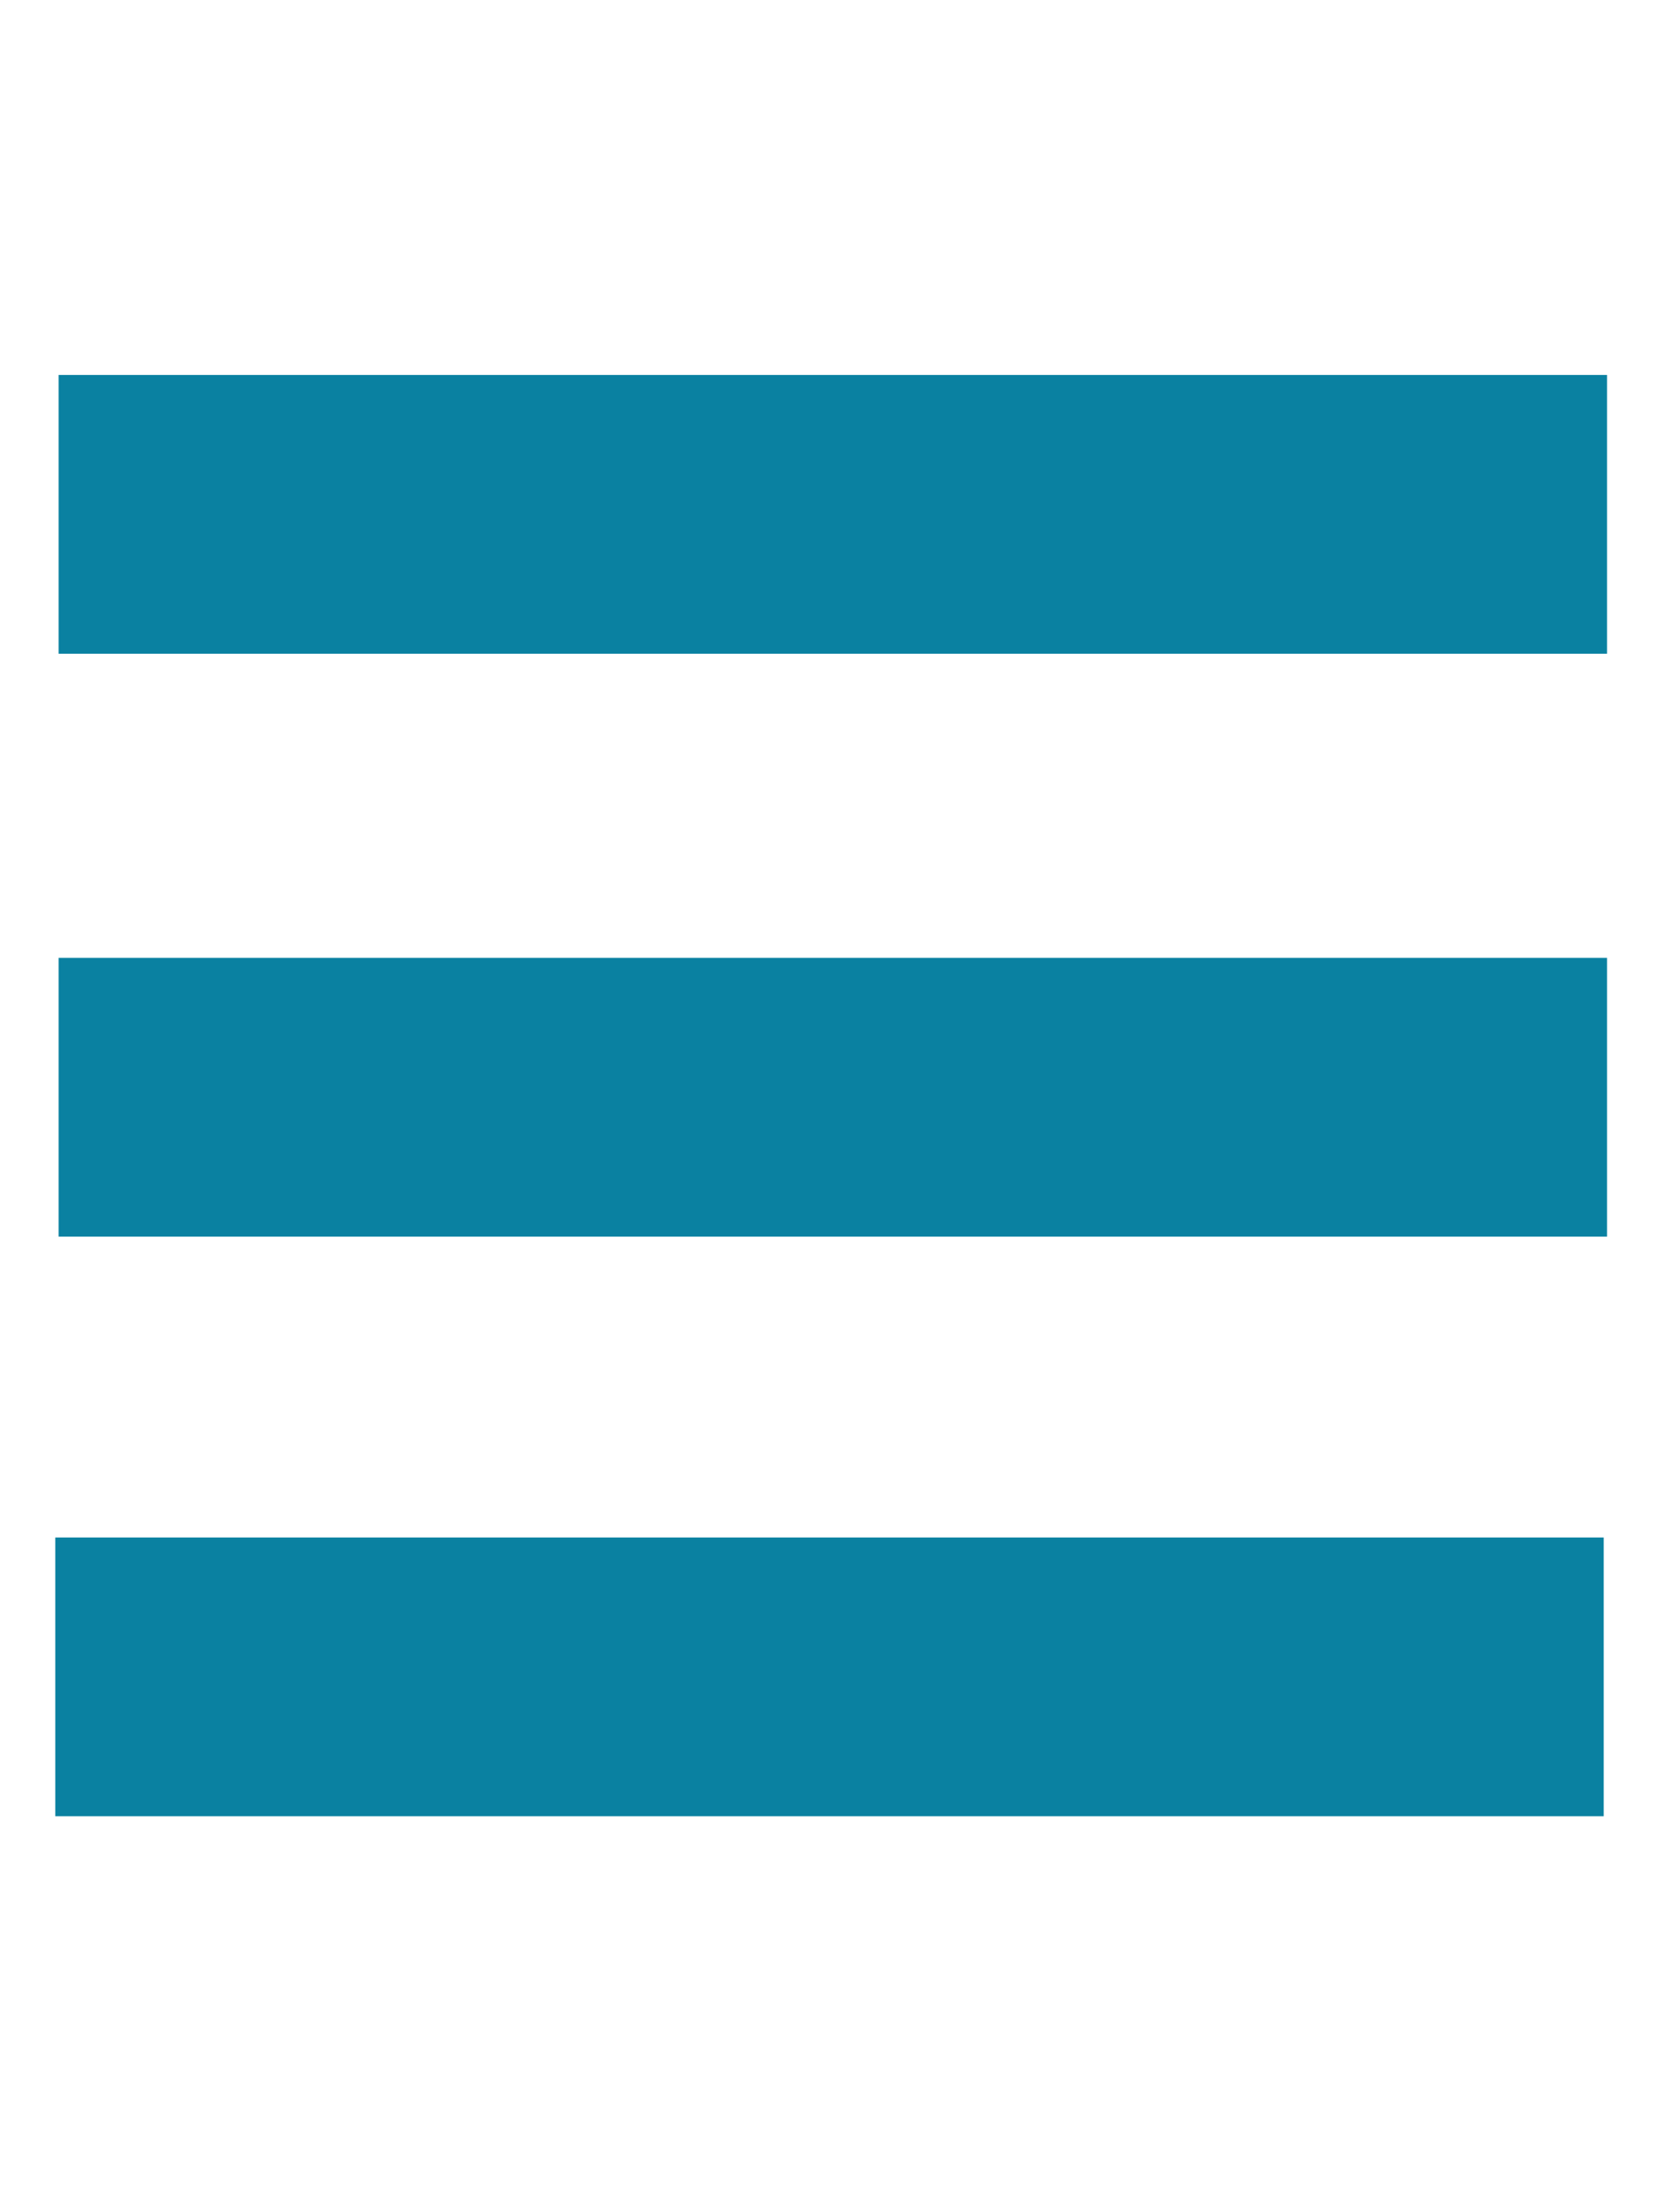
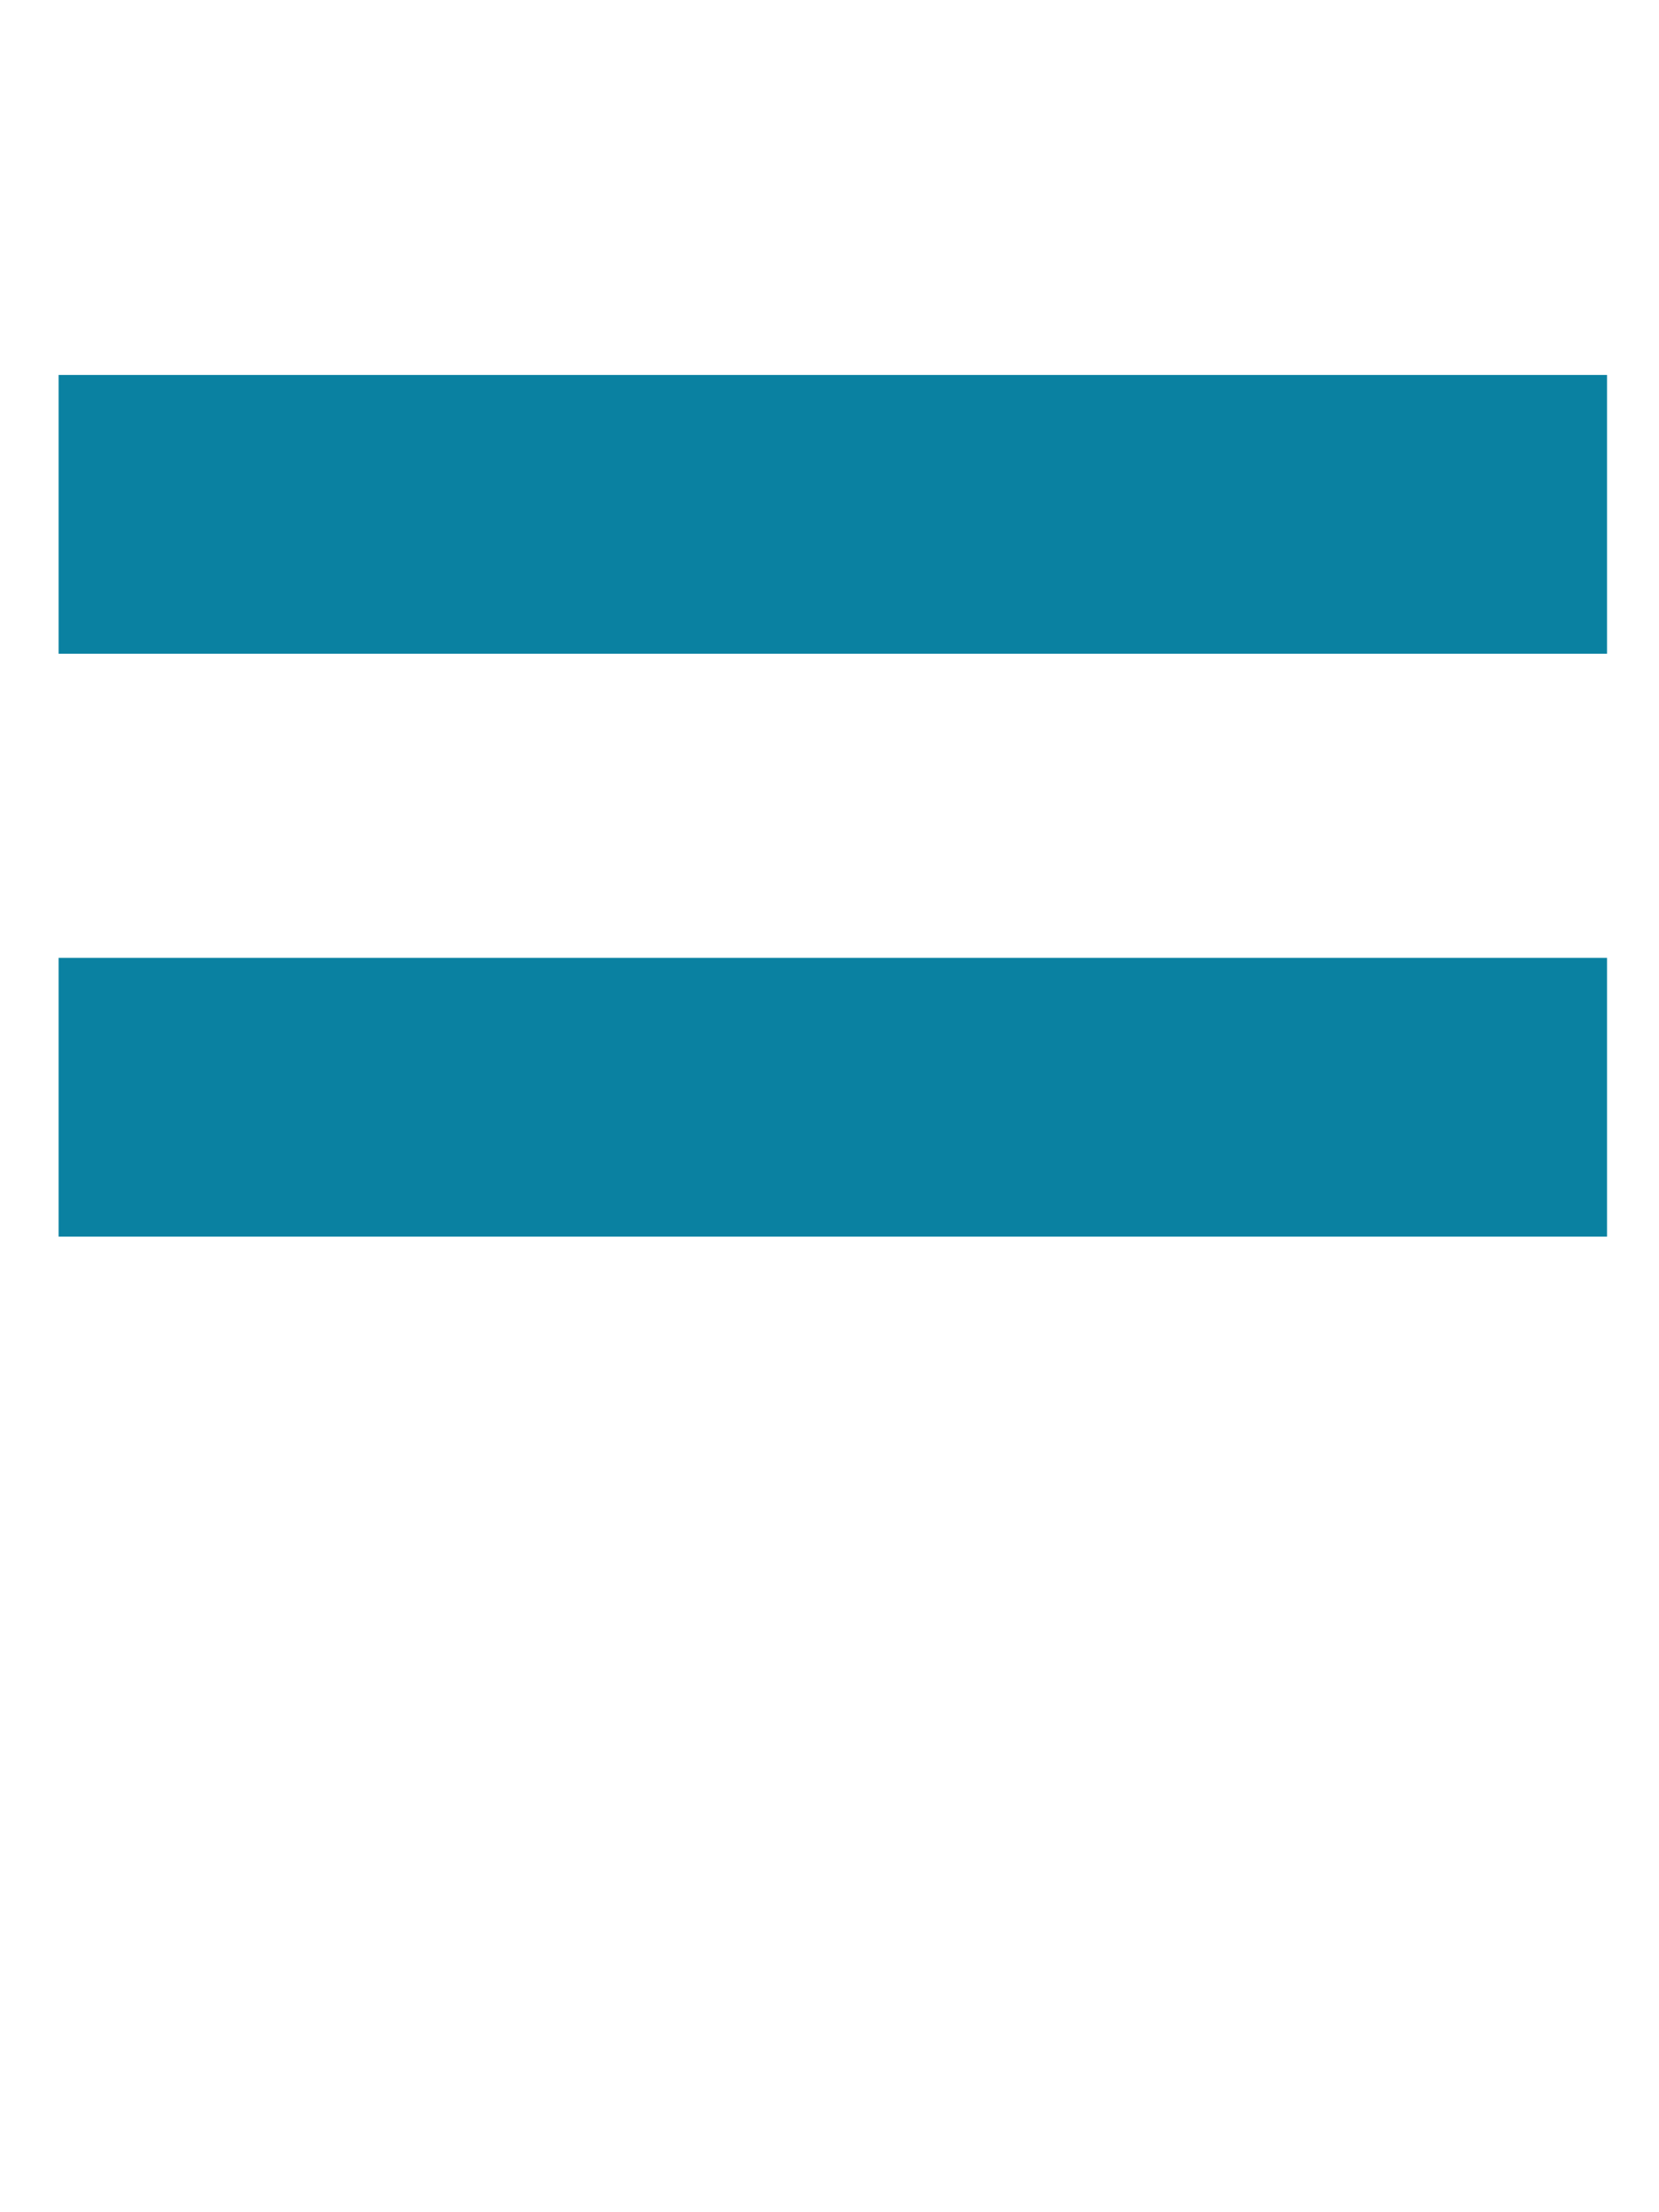
<svg xmlns="http://www.w3.org/2000/svg" version="1.1" id="Layer_1" x="0px" y="0px" viewBox="0 0 150 200" style="enable-background:new 0 0 150 200;" xml:space="preserve">
  <style type="text/css">
	.st0{fill:#0A81A1;}
</style>
  <g>
    <rect x="5.3" y="33.9" class="st0" width="140" height="25.2" />
  </g>
  <g>
    <rect x="5.3" y="86.6" class="st0" width="140" height="25.2" />
  </g>
  <g>
-     <rect x="5" y="139" class="st0" width="140" height="25.2" />
-   </g>
+     </g>
</svg>